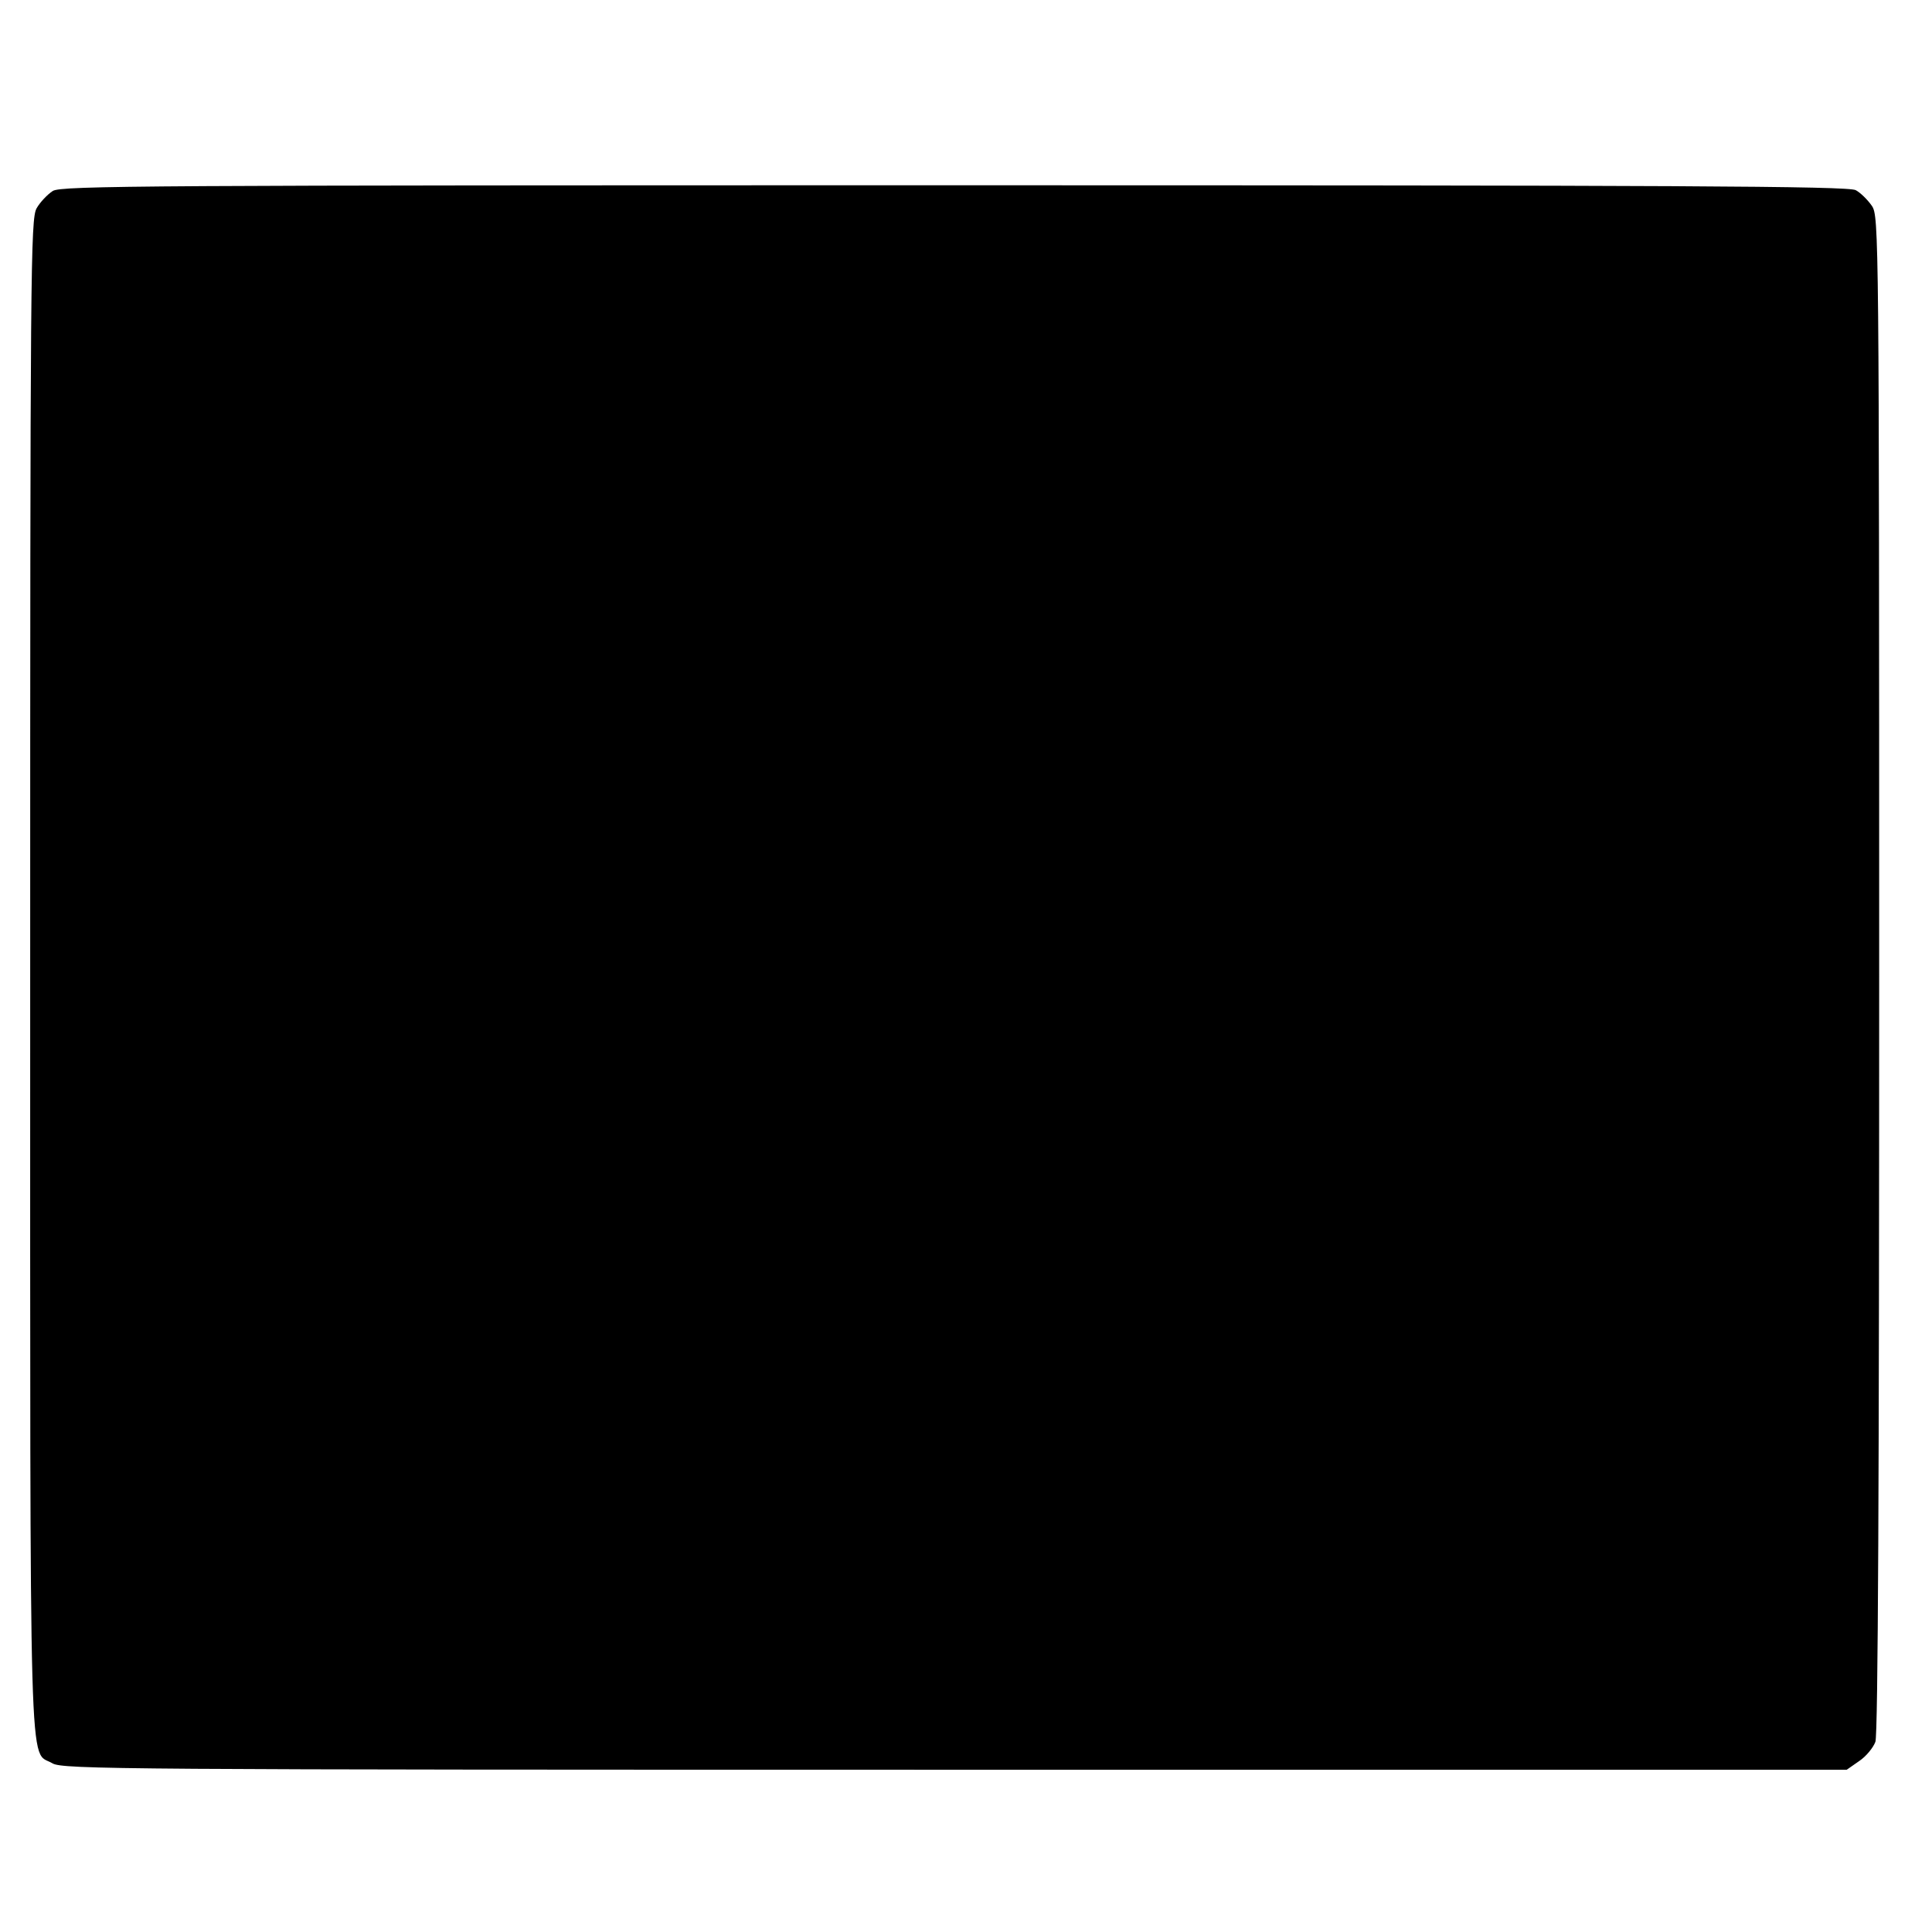
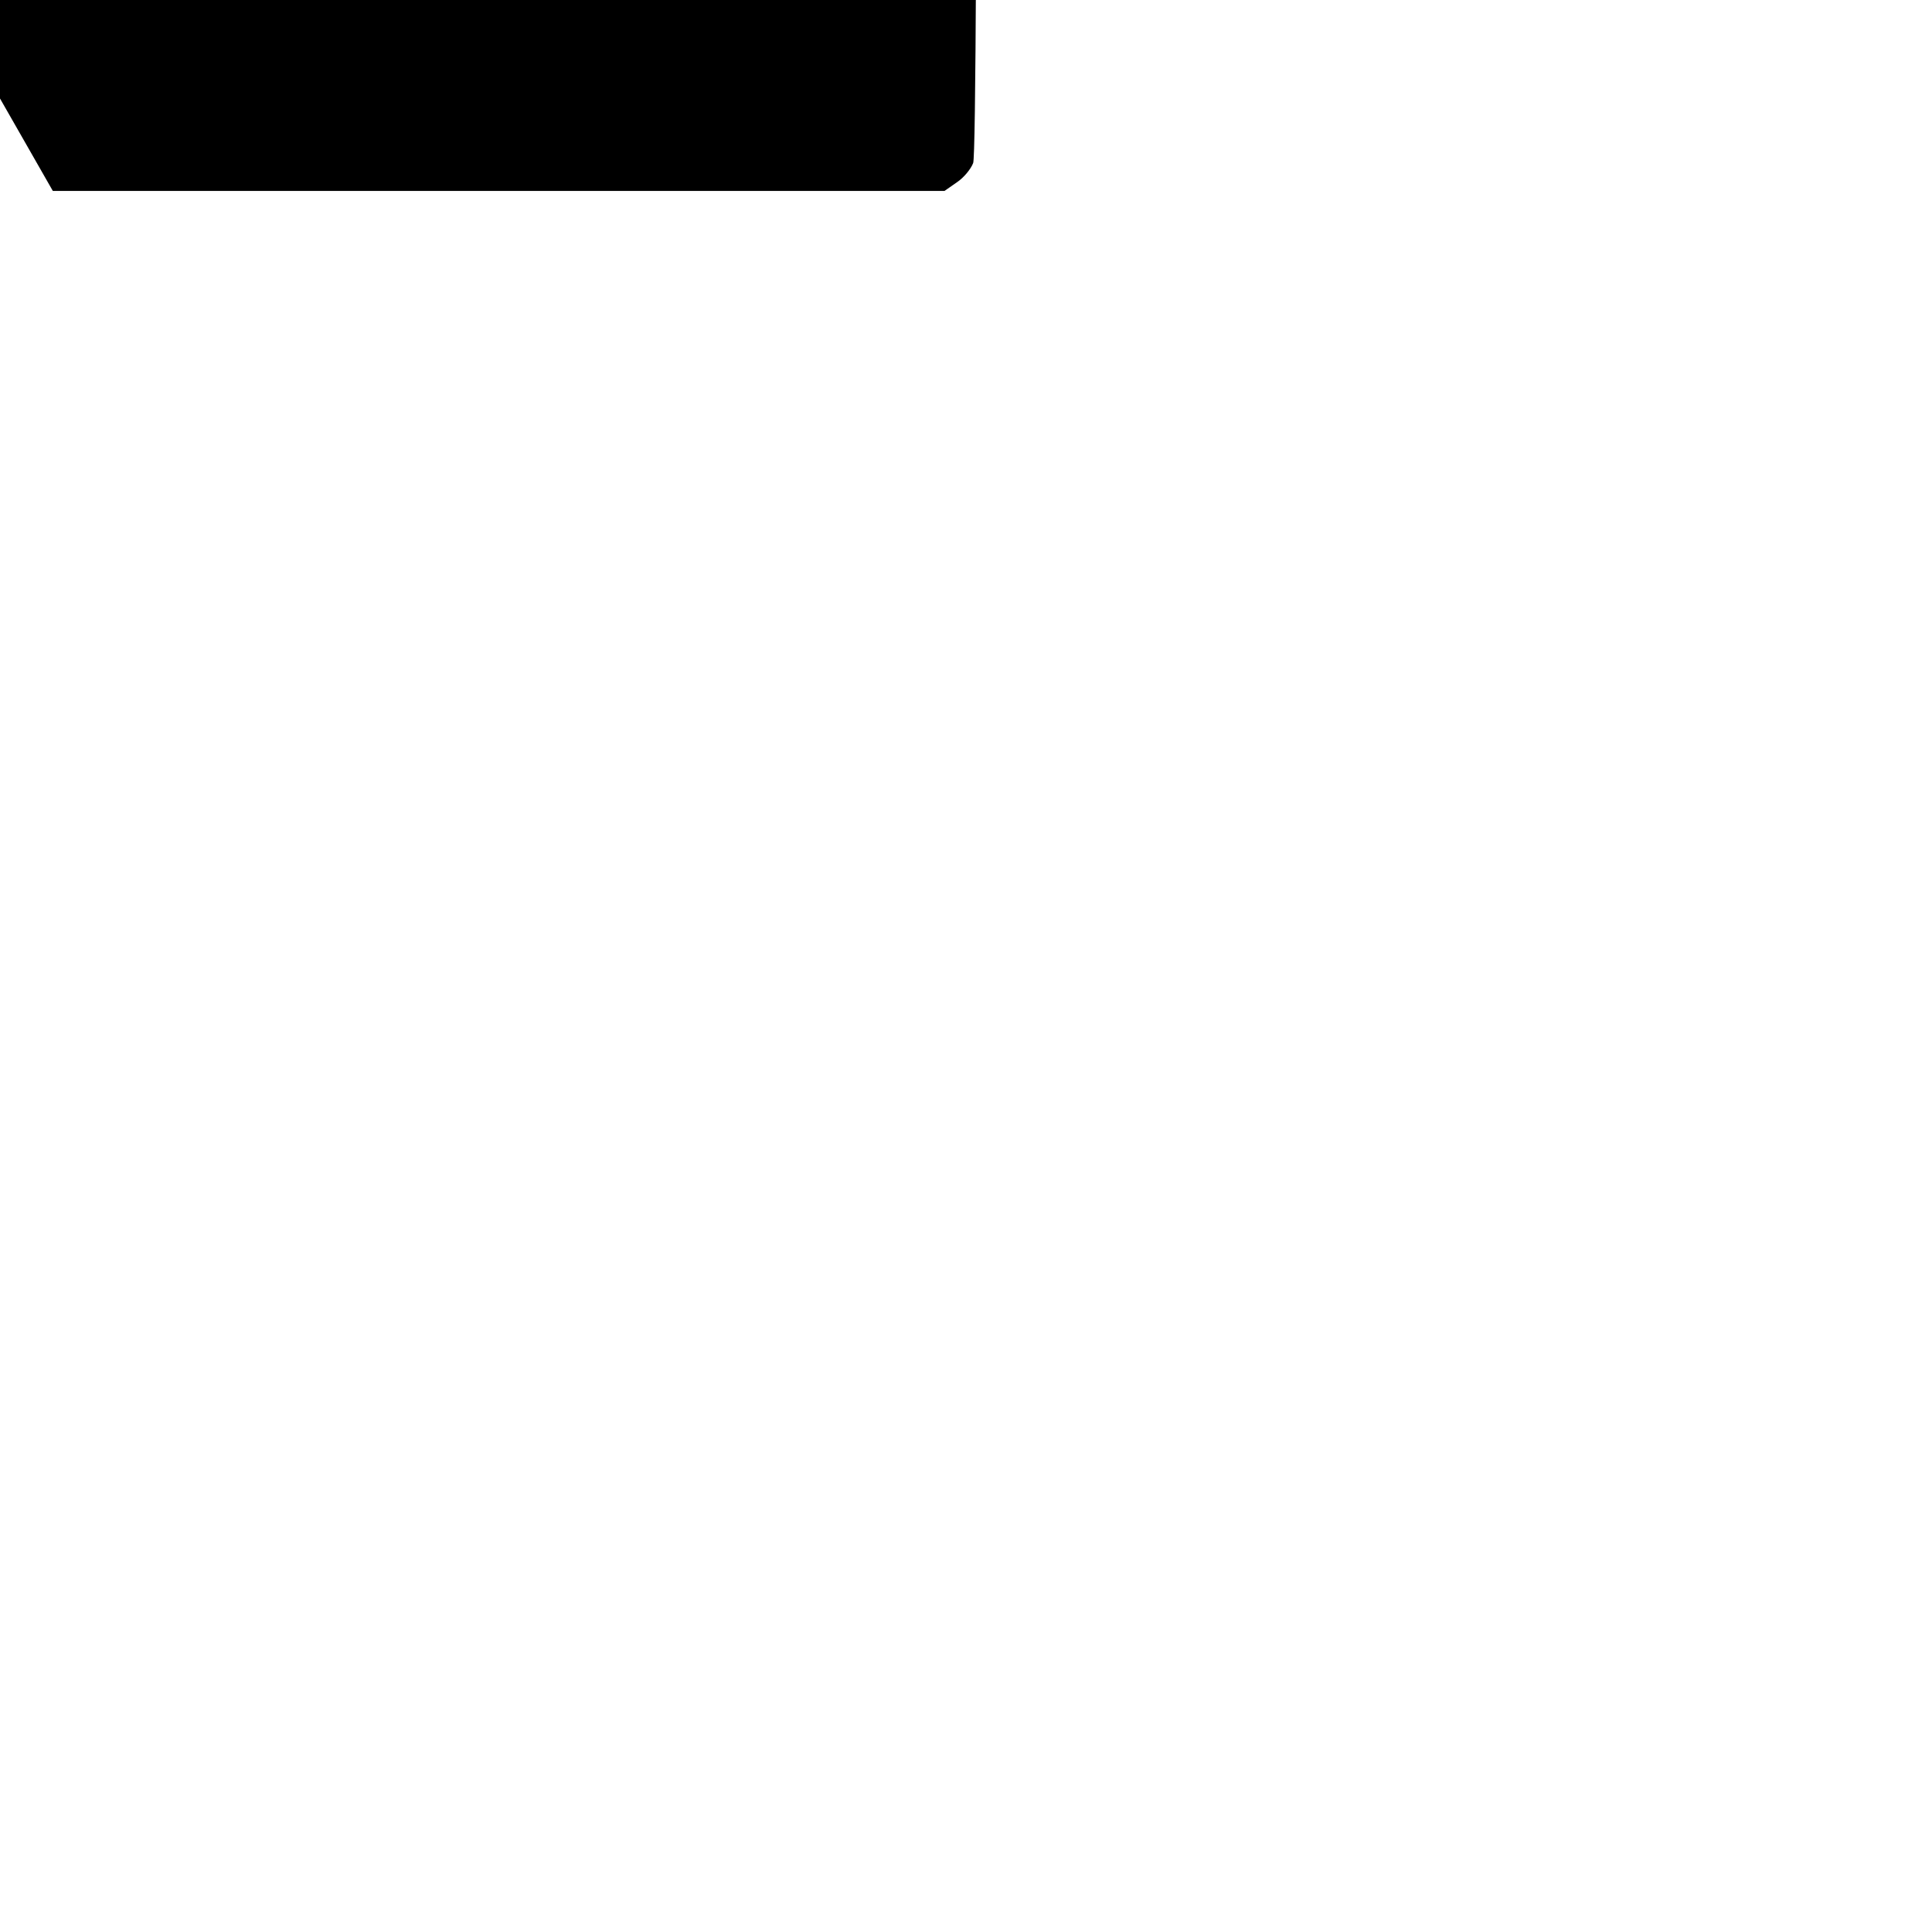
<svg xmlns="http://www.w3.org/2000/svg" version="1.0" width="512pt" height="512pt" viewBox="0 0 512 512" preserveAspectRatio="xMidYMid meet">
  <g transform="translate(0,512) scale(0.1,-0.1)" fill="#000000" stroke="none">
-     <path d="M140 4614 c-14 -9 -34 -30 -43 -46 -16 -28 -17 -162 -17 -2035 0 -2202 -4 -2048 59 -2086 27 -16 183 -17 2392 -17 l2363 0 33 23 c18 12 37 35 43 51 7 19 10 703 10 2035 0 1966 -1 2007 -19 2035 -11 16 -30 35 -43 42 -19 11 -483 13 -2388 13 -2138 0 -2367 -1 -2390 -15z" />
+     <path d="M140 4614 l2363 0 33 23 c18 12 37 35 43 51 7 19 10 703 10 2035 0 1966 -1 2007 -19 2035 -11 16 -30 35 -43 42 -19 11 -483 13 -2388 13 -2138 0 -2367 -1 -2390 -15z" />
  </g>
</svg>